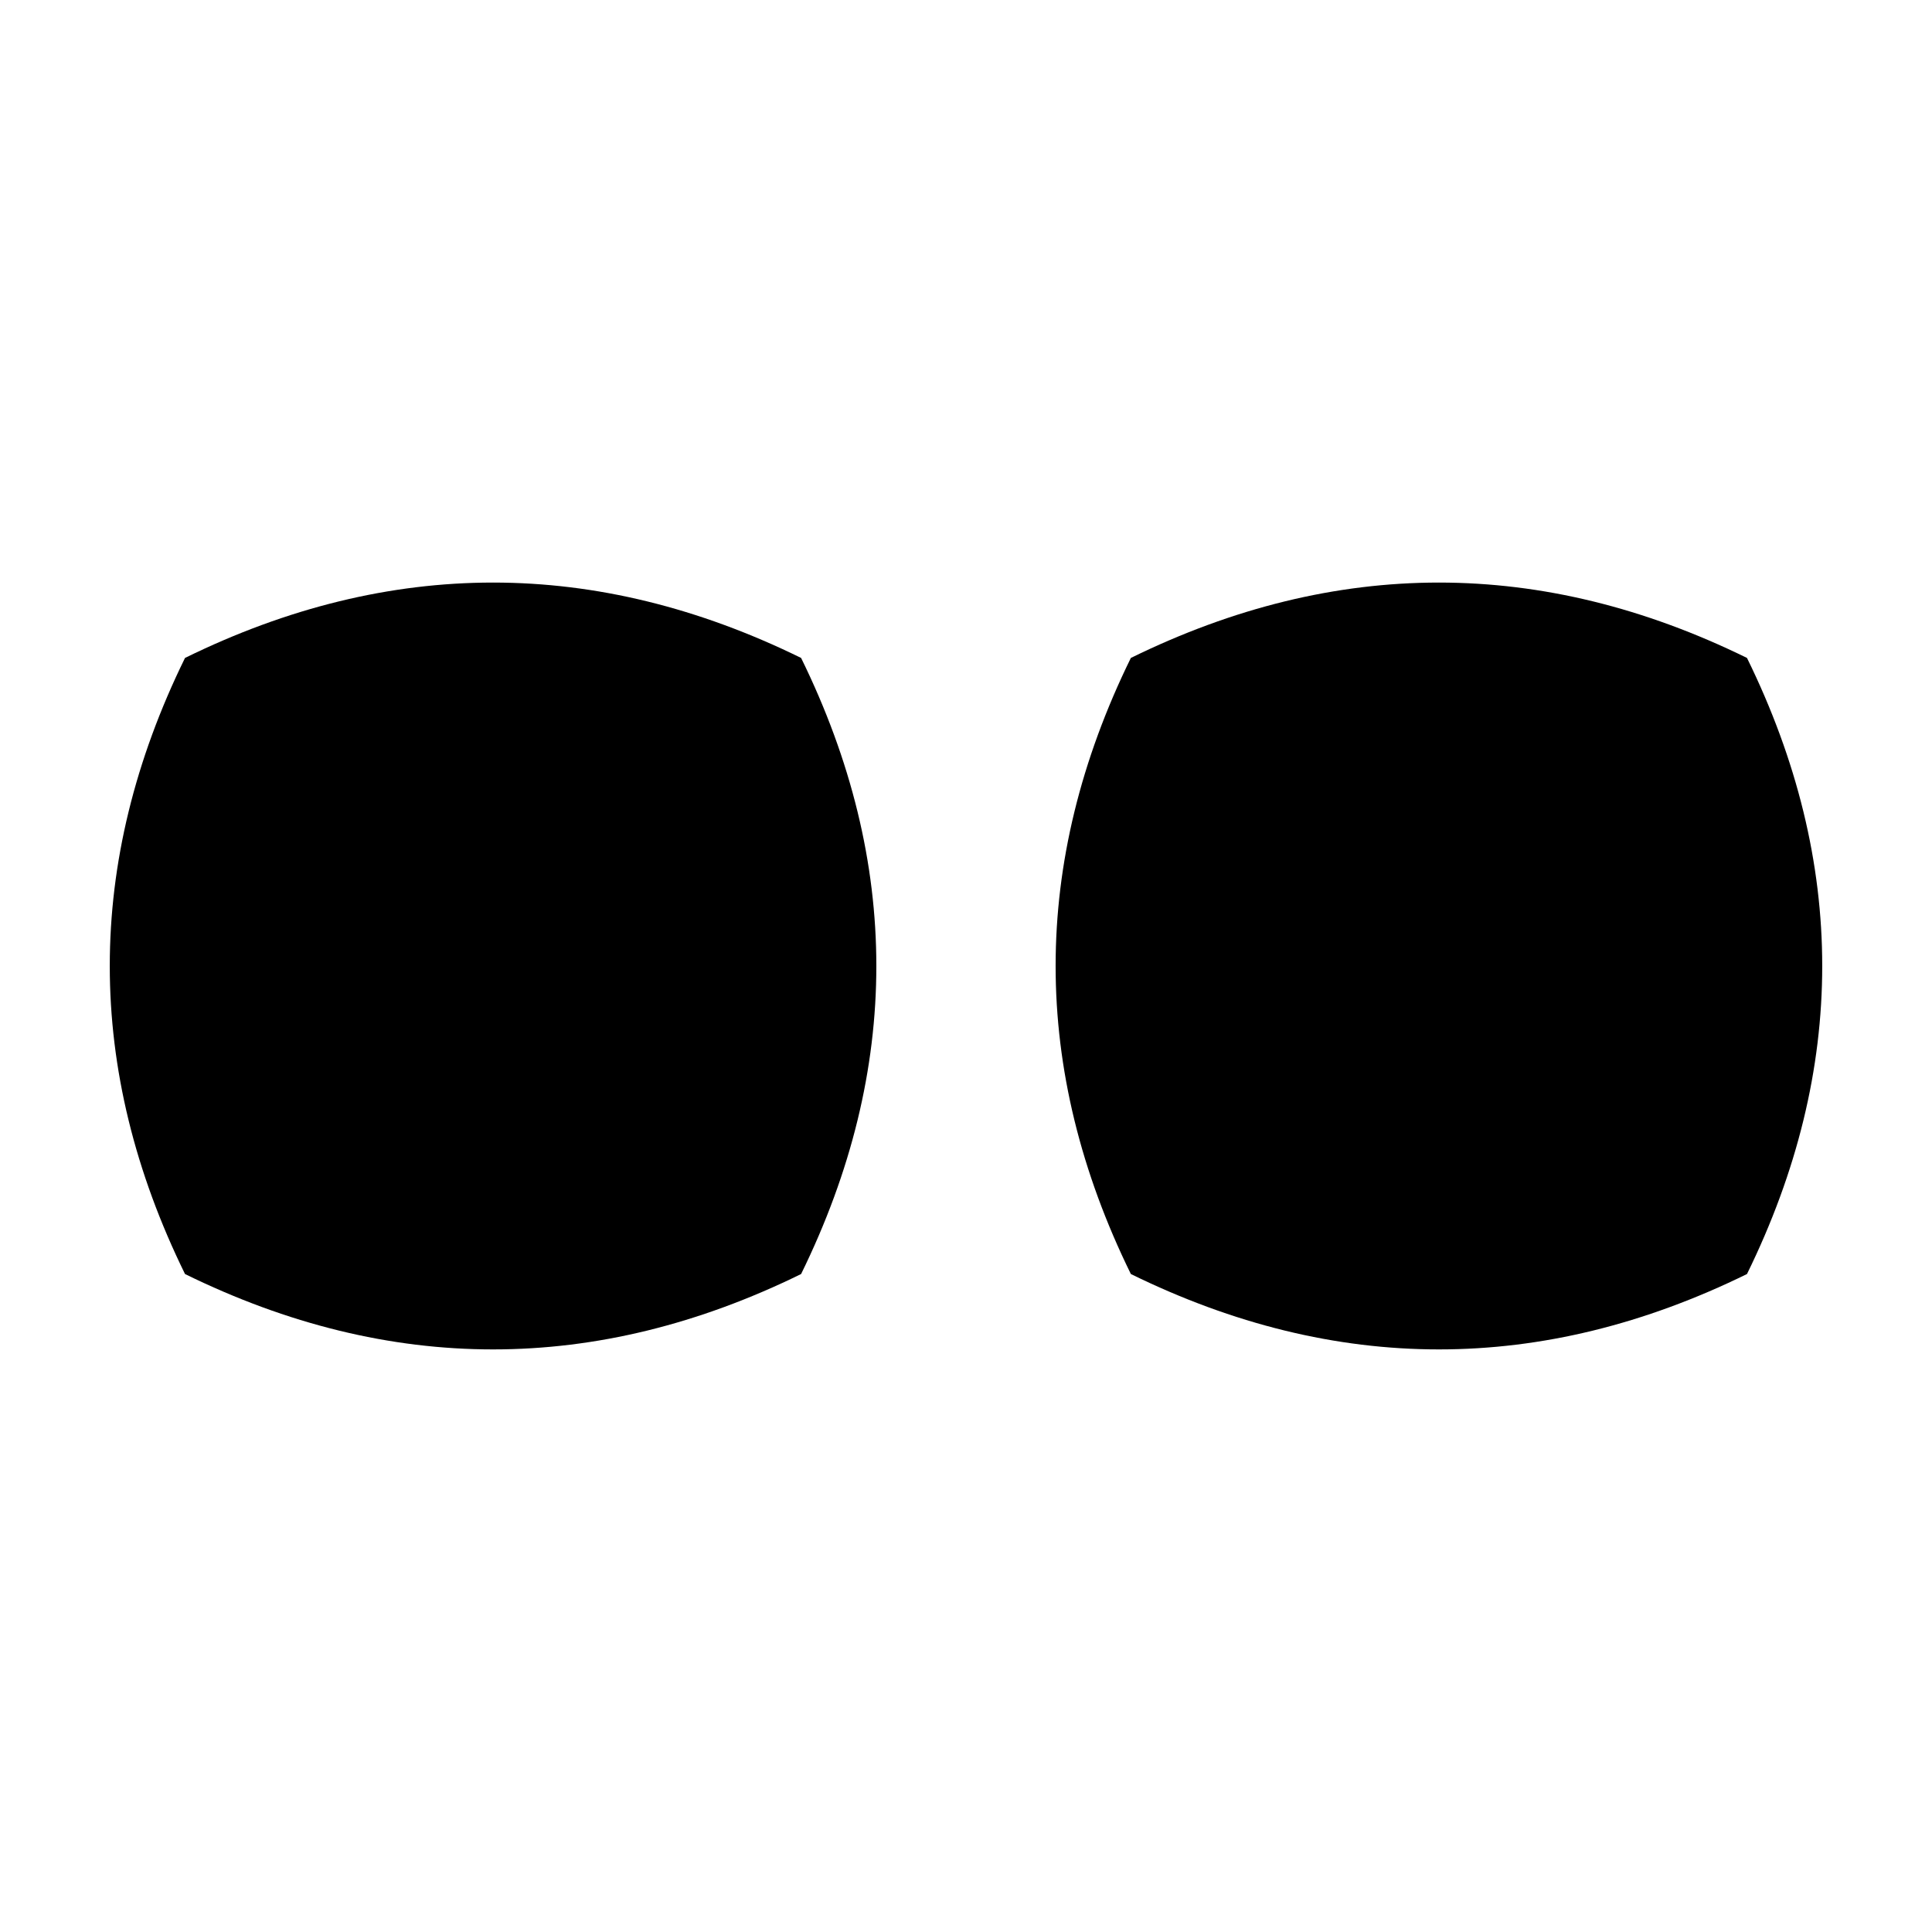
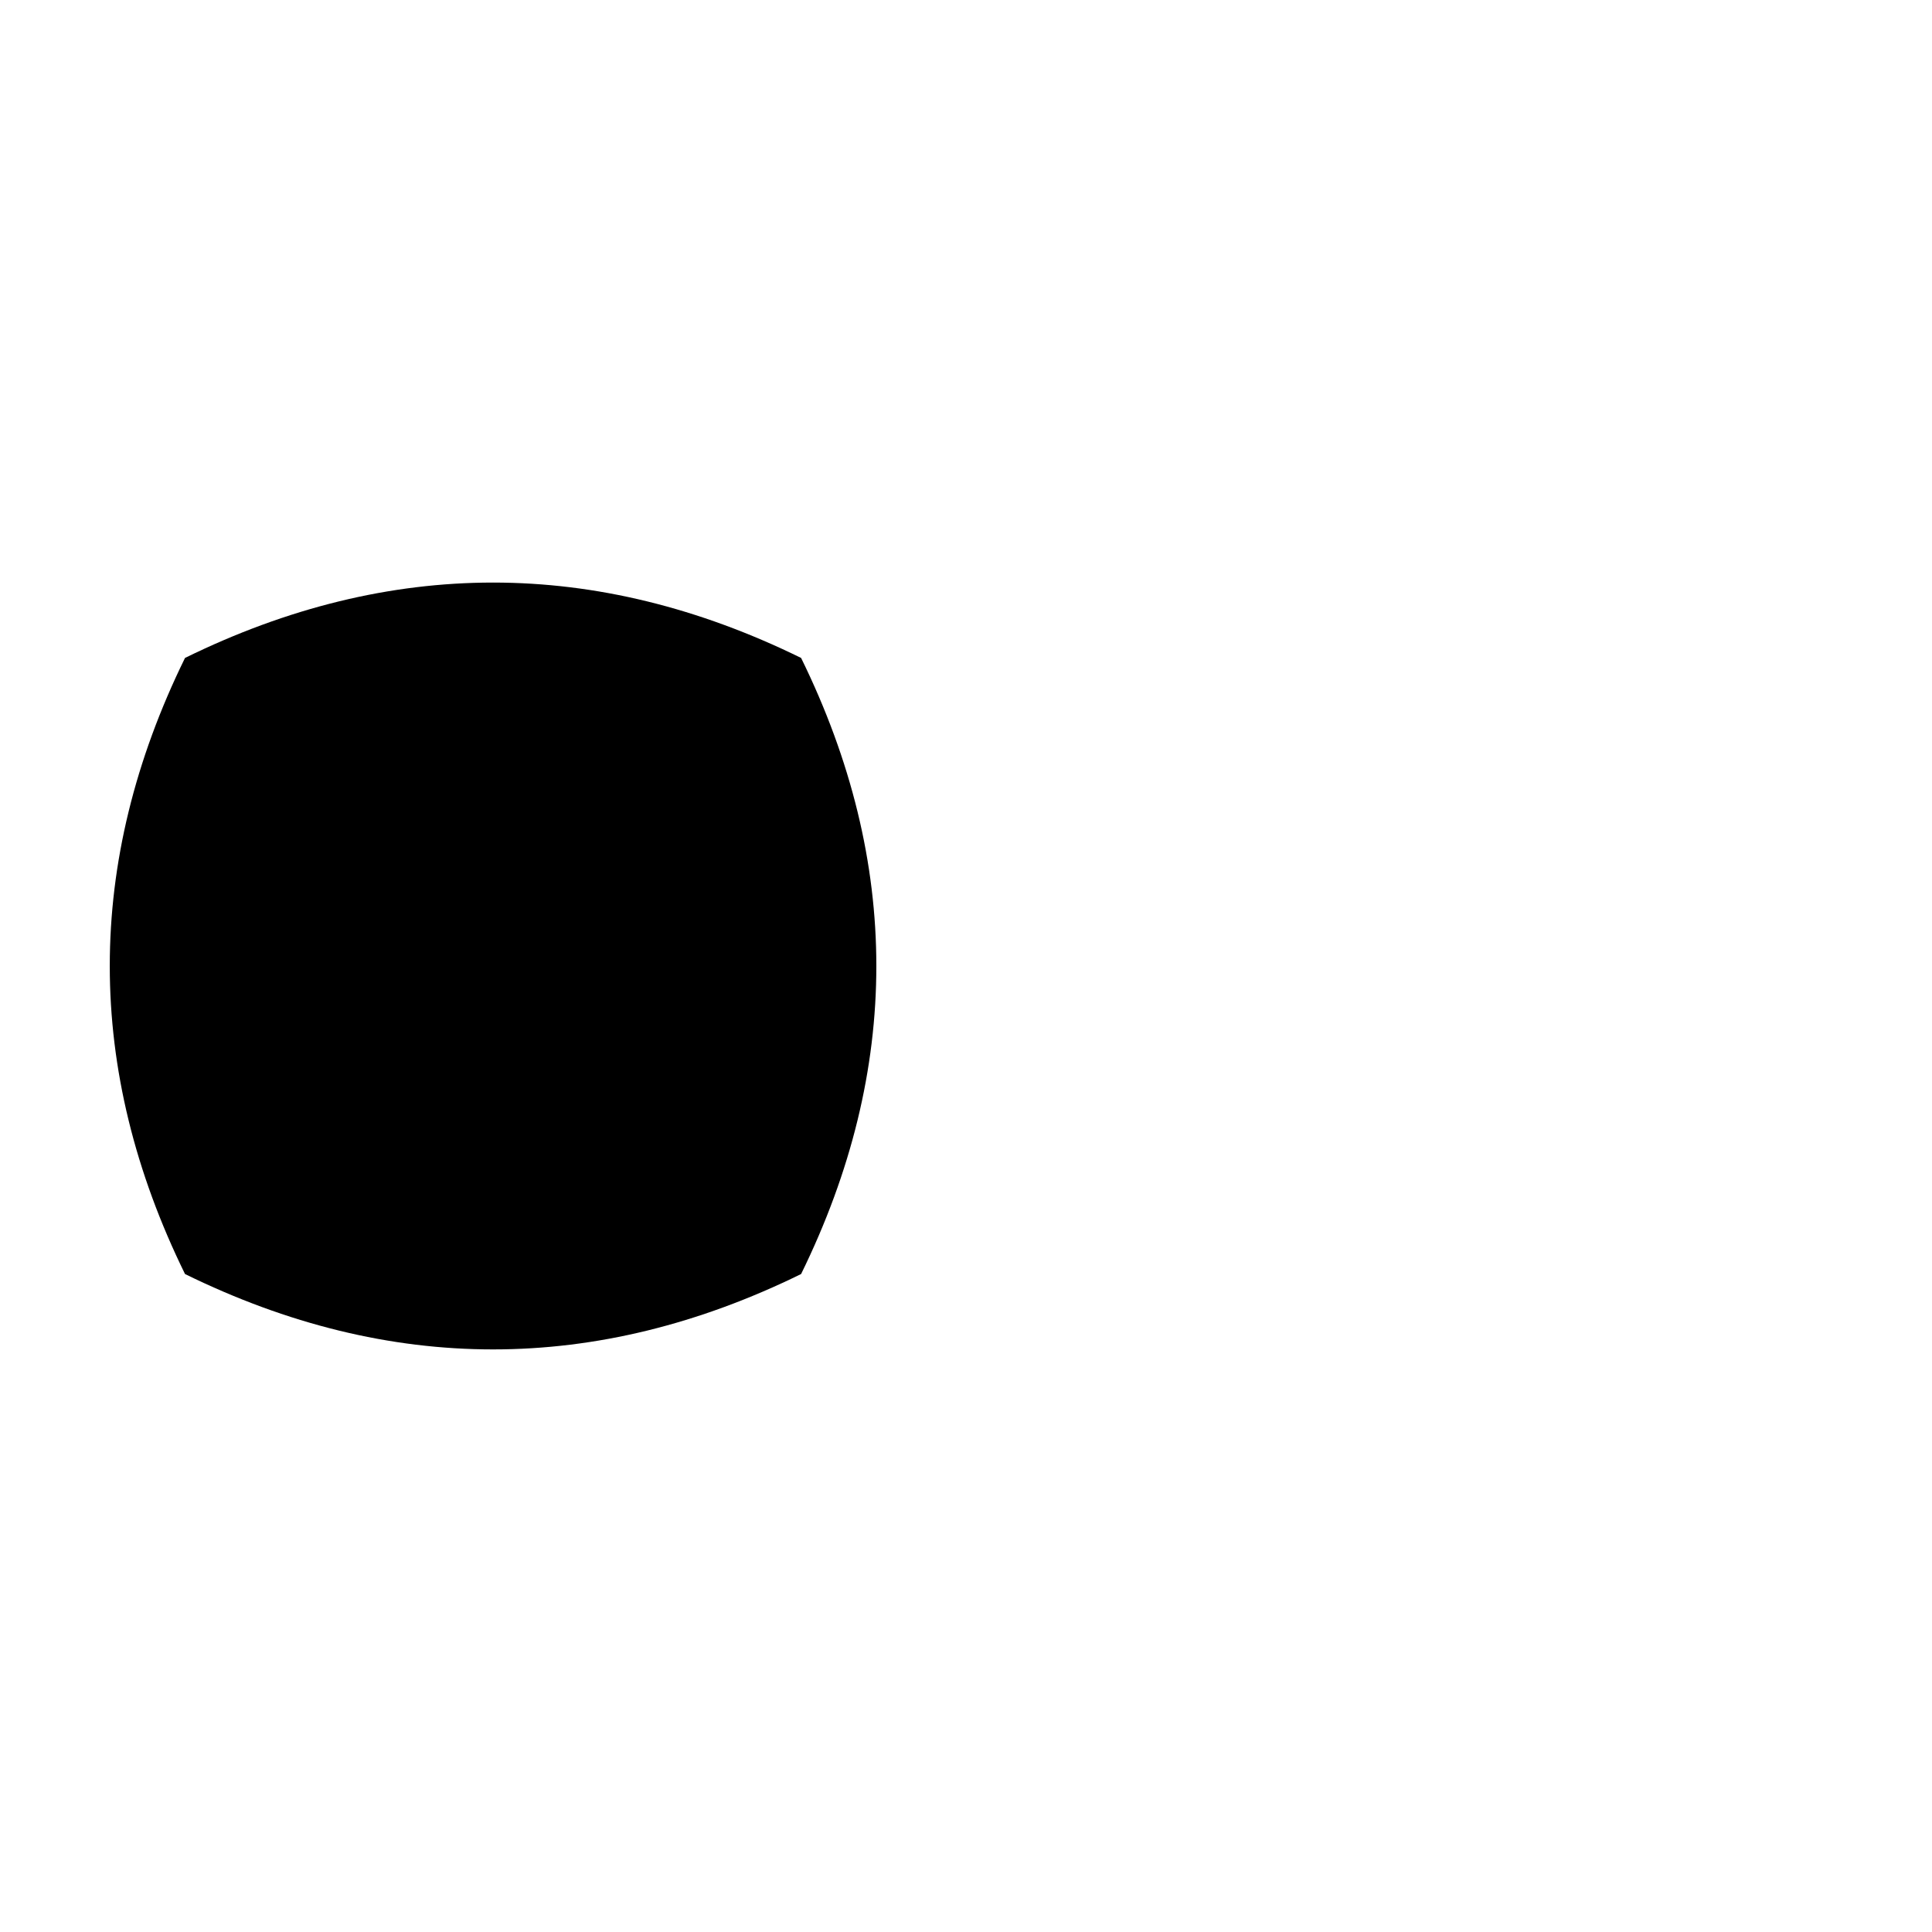
<svg xmlns="http://www.w3.org/2000/svg" fill="#000000" width="800px" height="800px" version="1.1" viewBox="144 144 512 512">
  <g>
    <path d="m356.3 318.36c-54.277-26.633-109-26.633-163.27 0-26.586 54.18-26.586 109.09 0 163.27 54.277 26.637 109 26.637 163.27 0 26.586-54.184 26.586-109.09 0-163.27z" />
-     <path d="m606.97 318.36c-54.277-26.633-109-26.633-163.28 0-26.586 54.18-26.586 109.09 0 163.27 54.277 26.637 109 26.637 163.28 0 26.586-54.184 26.586-109.09 0-163.27z" />
  </g>
</svg>